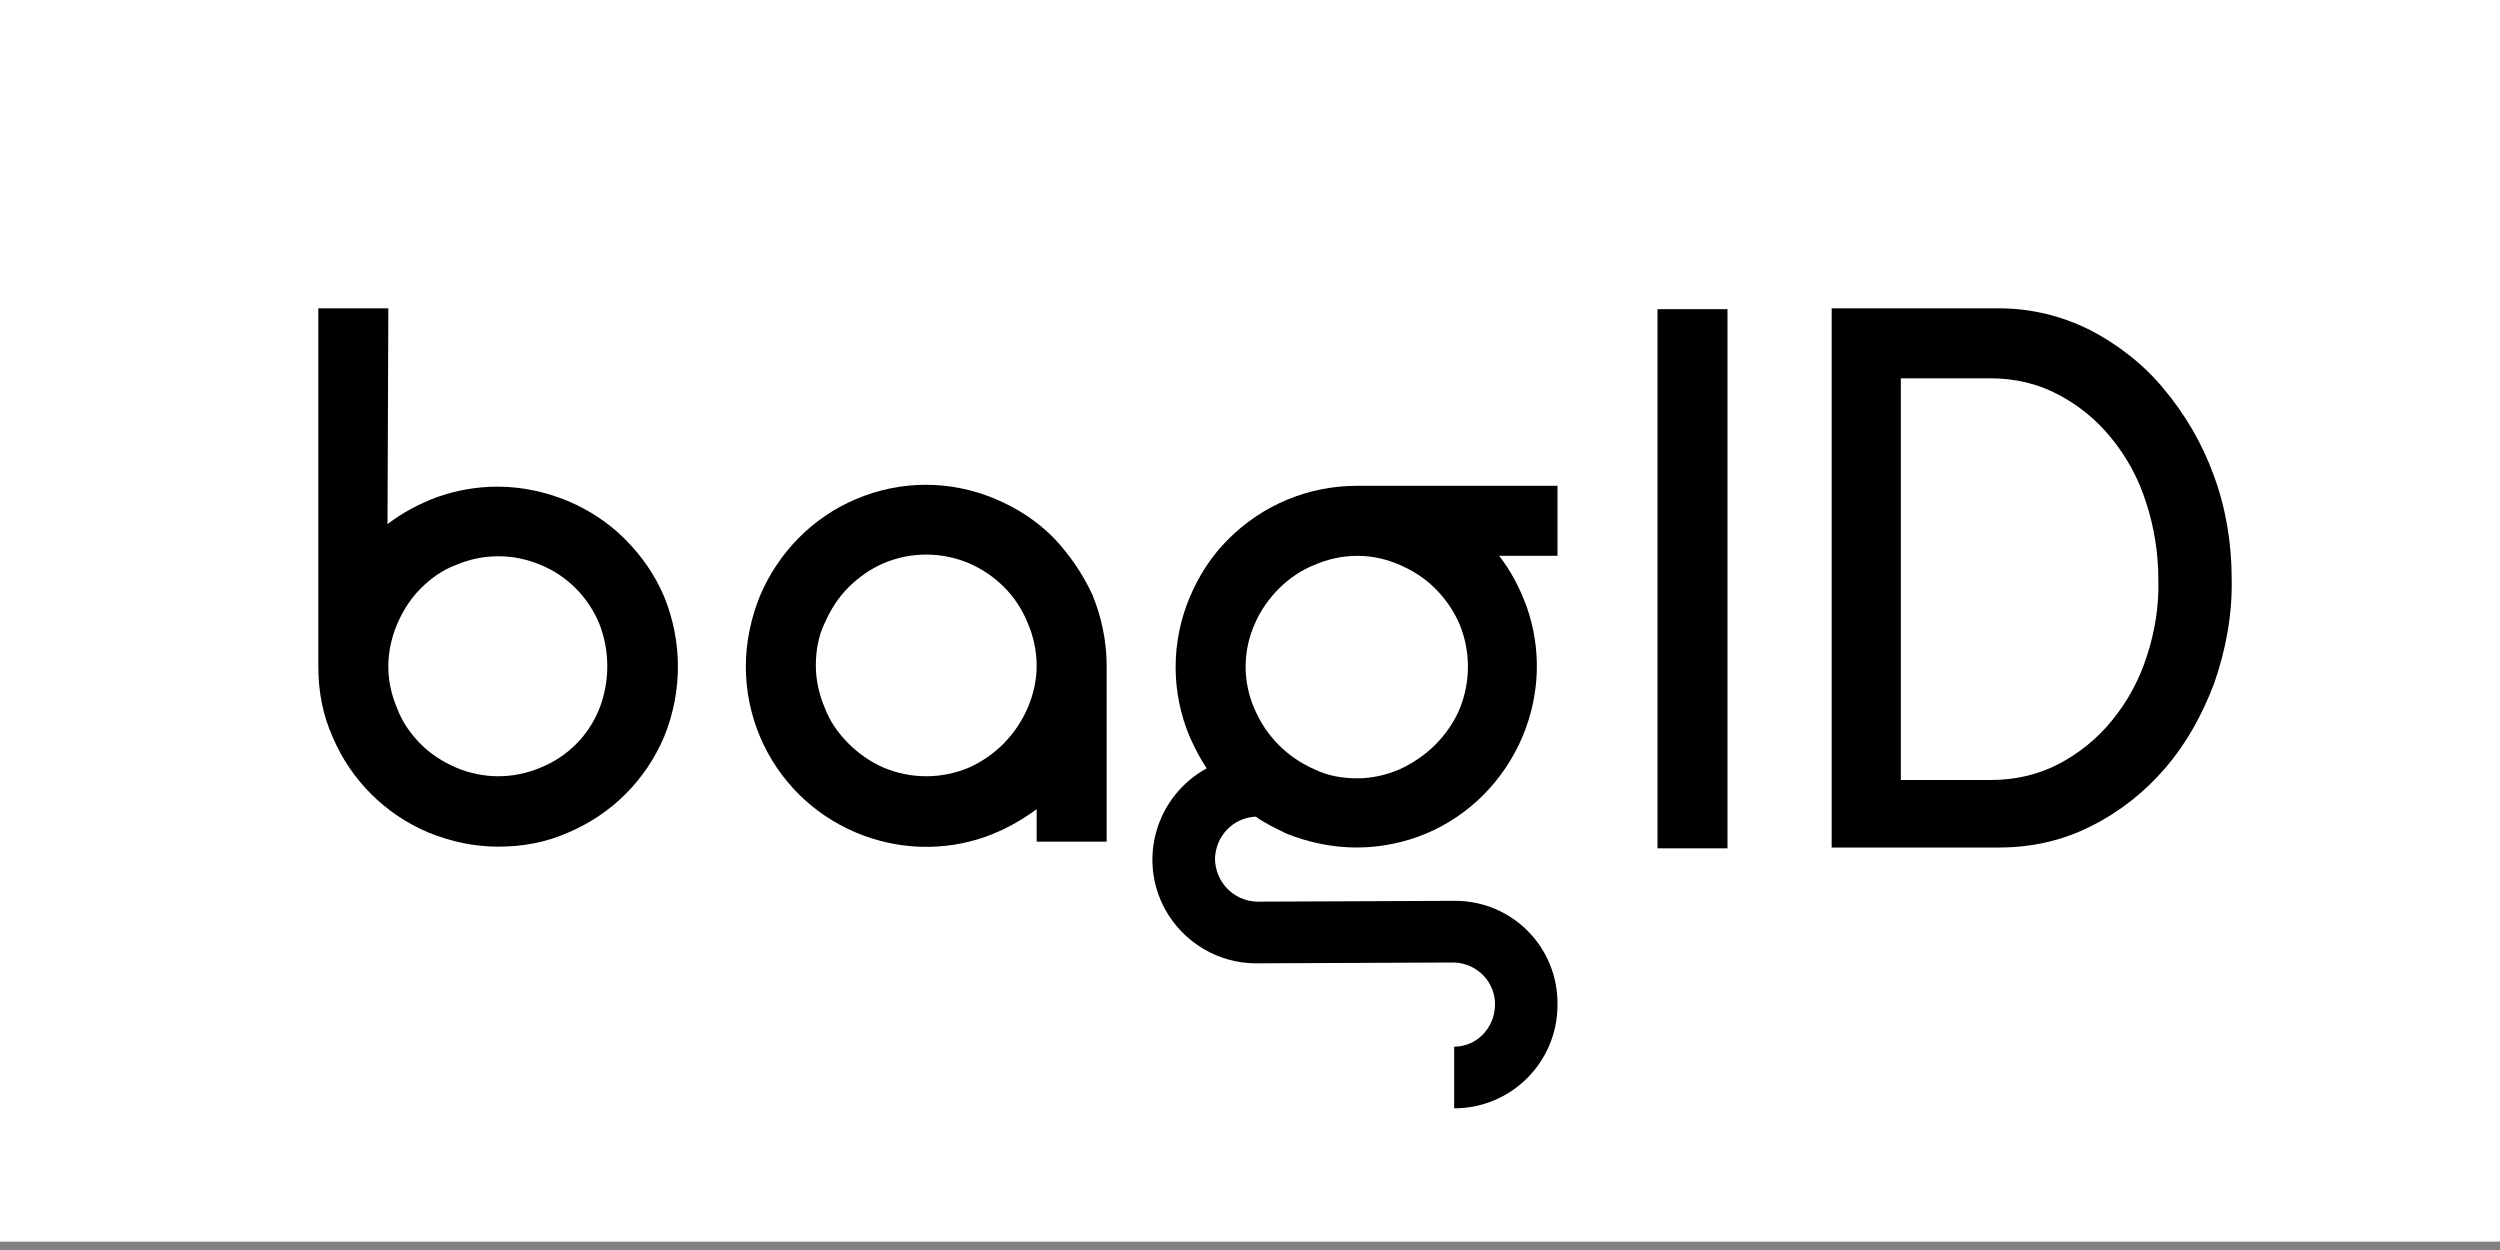
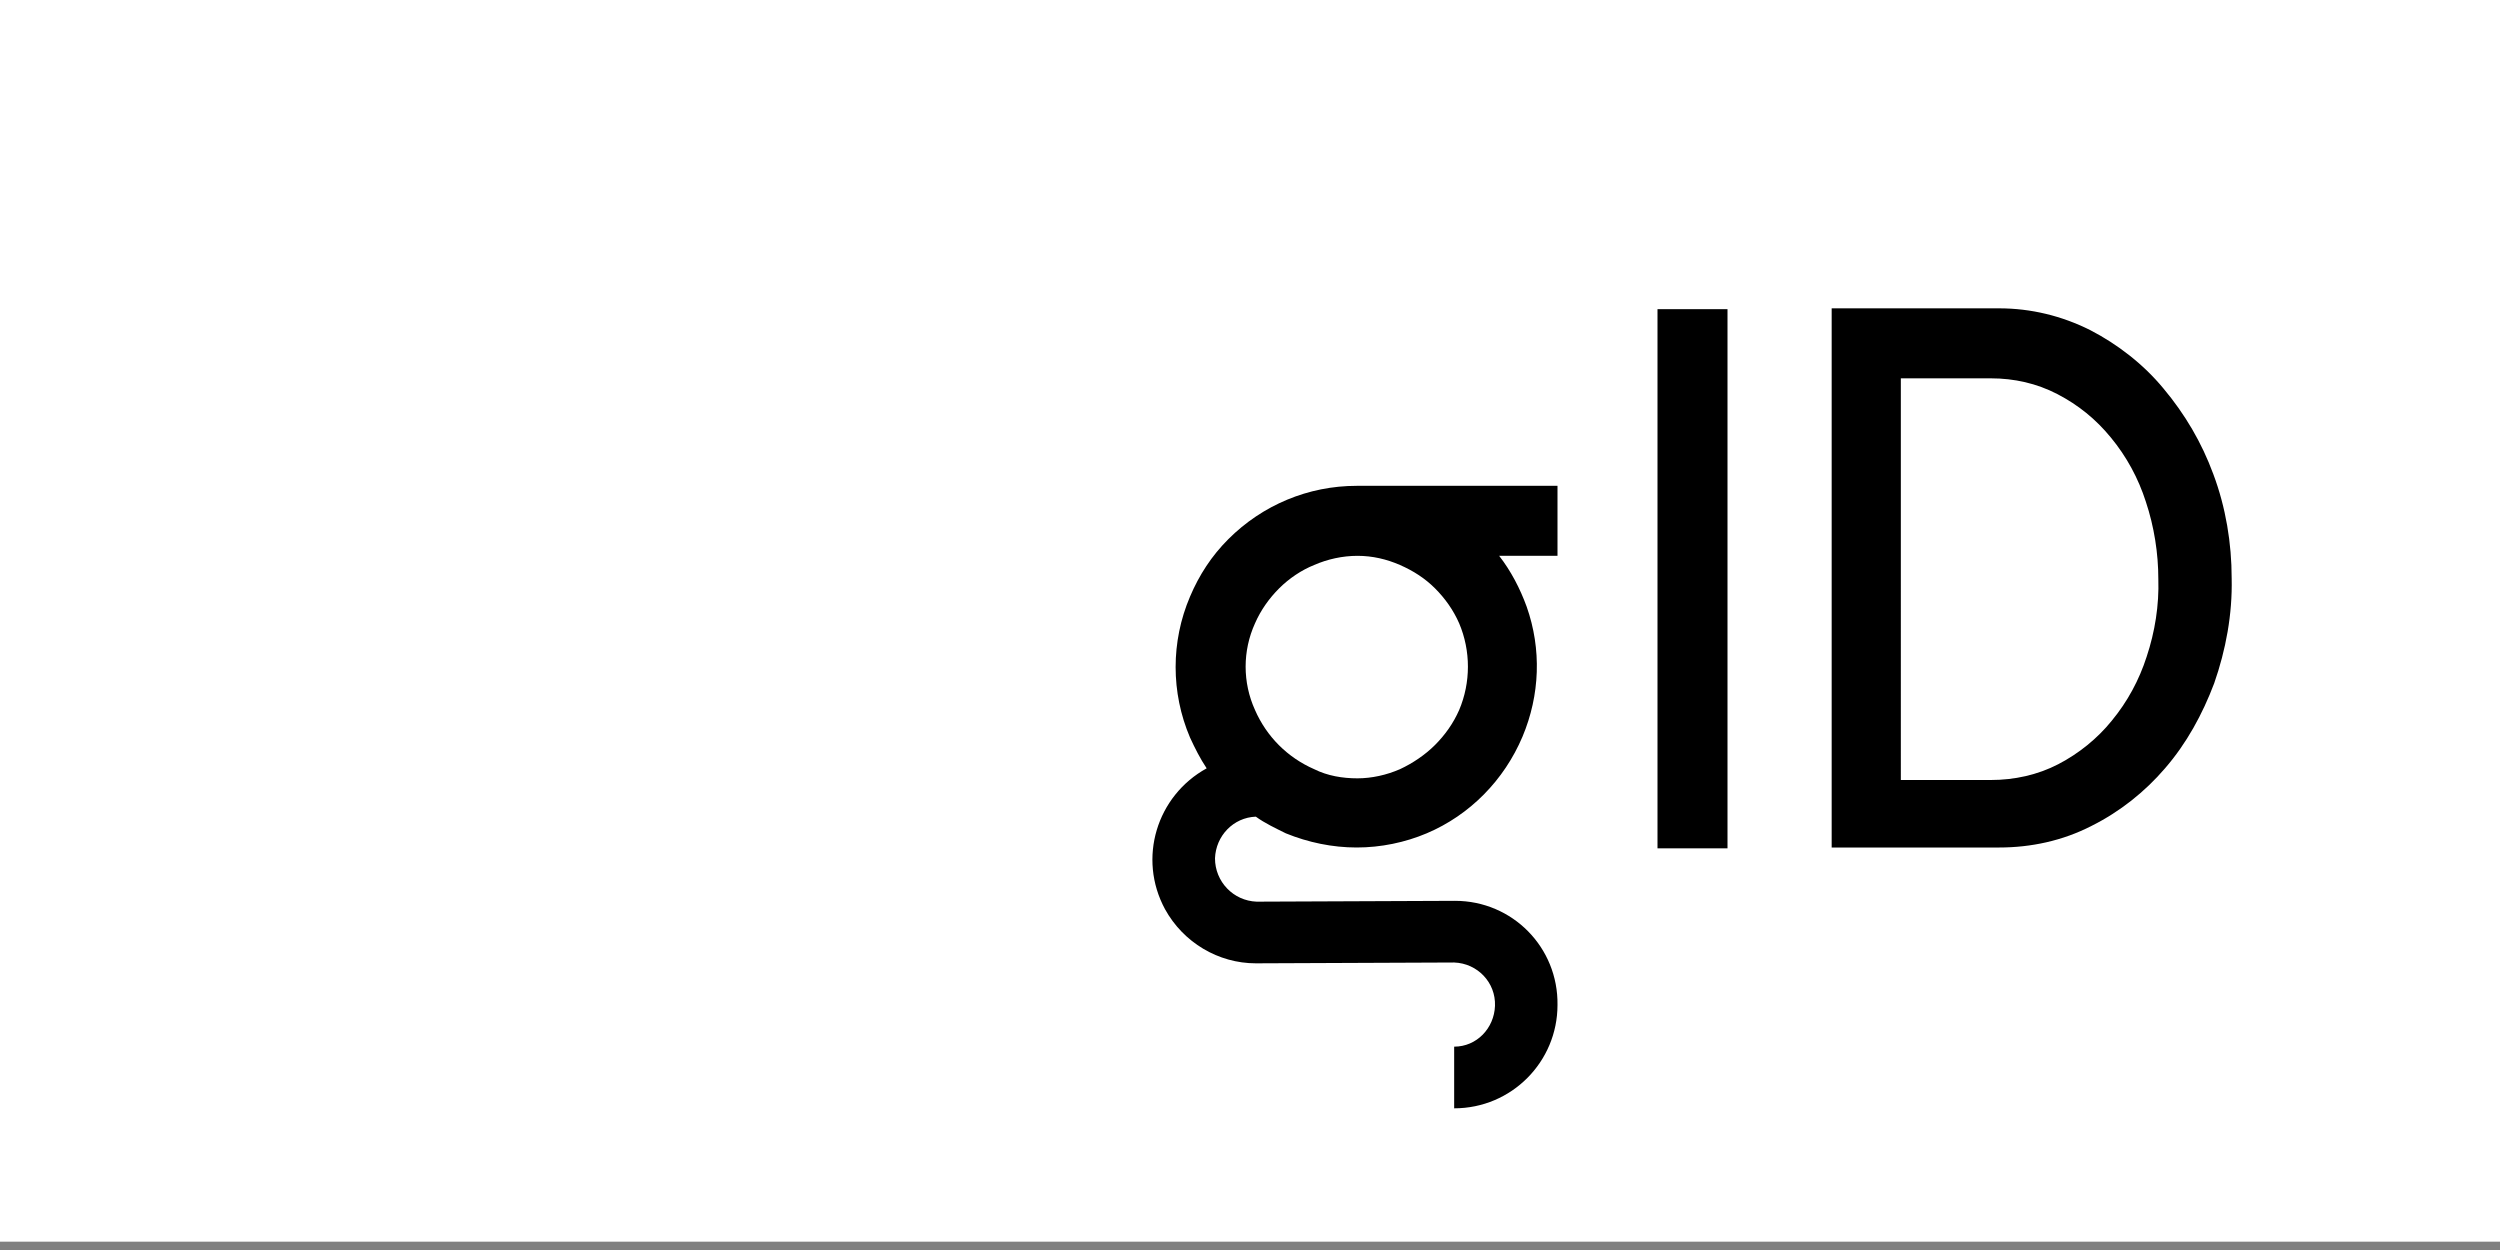
<svg xmlns="http://www.w3.org/2000/svg" version="1.1" id="Layer_1" x="0px" y="0px" viewBox="0 0 300 150" style="enable-background:new 0 0 300 150;" xml:space="preserve">
  <rect x="0" y="0" width="300" height="150" fill="#808080" stroke="none" />
  <style type="text/css">
	.st0{fill:#FFFFFF;}
	.st1{fill:none;}
</style>
  <rect class="st0" width="300" height="149" />
  <g id="logo">
    <path class="st1" d="M69.1,70.7c-1.2-1.2-2.6-2.2-4.2-2.8c-3.3-1.4-6.9-1.4-10.2,0c-1.6,0.7-3,1.6-4.2,2.8   c-1.2,1.2-2.2,2.6-2.8,4.2c-0.7,1.6-1.1,3.3-1.1,5.1V80c0,1.8,0.4,3.5,1.1,5.1c0.7,1.6,1.6,3,2.8,4.2c1.2,1.2,2.6,2.2,4.2,2.8   c3.3,1.4,6.9,1.4,10.2,0c6.7-2.9,9.8-10.6,7-17.3C71.2,73.3,70.3,71.9,69.1,70.7z" />
-     <path class="st1" d="M120.4,70.4c-1.2-1.2-2.6-2.2-4.2-2.9c-3.3-1.4-7-1.4-10.3,0c-1.6,0.7-3,1.7-4.2,2.9c-1.2,1.2-2.2,2.6-2.8,4.2   c-0.7,1.6-1.1,3.4-1.1,5.2c0,1.8,0.3,3.5,1.1,5.1c0.7,1.6,1.6,3,2.8,4.2c1.2,1.2,2.6,2.2,4.2,2.9c3.3,1.4,7,1.4,10.3,0   c3.2-1.4,5.7-3.9,7-7.1c0.7-1.6,1.1-3.4,1.1-5.1c0-1.8-0.3-3.6-1.1-5.2C122.6,73.1,121.6,71.7,120.4,70.4z" />
-     <path class="st1" d="M69.1,70.7c-1.2-1.2-2.6-2.2-4.2-2.8c-3.3-1.4-6.9-1.4-10.2,0c-1.6,0.7-3,1.6-4.2,2.8   c-1.2,1.2-2.2,2.6-2.8,4.2c-0.7,1.6-1.1,3.3-1.1,5.1V80c0,1.8,0.4,3.5,1.1,5.1c0.7,1.6,1.6,3,2.8,4.2c1.2,1.2,2.6,2.2,4.2,2.8   c3.3,1.4,6.9,1.4,10.2,0c6.7-2.9,9.8-10.6,7-17.3C71.2,73.3,70.3,71.9,69.1,70.7z" />
-     <path class="st1" d="M153.4,89.4c1.2,1.2,2.7,2.2,4.2,2.9c1.6,0.7,3.4,1.1,5.2,1.1c1.8,0,3.5-0.4,5.1-1.1c1.6-0.7,3-1.7,4.2-2.9   c1.2-1.2,2.2-2.6,2.9-4.2c1.4-3.3,1.4-7.1,0-10.4c-0.7-1.6-1.7-3-2.9-4.2c-1.2-1.2-2.7-2.2-4.2-2.9c-1.6-0.7-3.4-1.1-5.1-1.1   c-1.8,0-3.6,0.3-5.2,1.1c-1.6,0.7-3,1.7-4.2,2.9c-1.2,1.2-2.2,2.6-2.9,4.2c-1.4,3.3-1.4,7.1,0,10.4   C151.2,86.7,152.2,88.2,153.4,89.4z" />
    <path class="st1" d="M253.4,52.5c-1.8-2.1-3.9-3.9-6.4-5.2c-2.5-1.3-5.2-1.9-8-1.9h-10.8v48.1h10.8c2.8,0,5.6-0.6,8.1-1.9   c2.5-1.3,4.6-3,6.4-5.2c1.8-2.3,3.2-4.9,4.2-7.7c1-3,1.5-6.2,1.5-9.3c0-3.2-0.5-6.3-1.5-9.3C256.7,57.3,255.2,54.7,253.4,52.5z" />
-     <path d="M75,64.7c-2-2-4.3-3.5-6.9-4.6c-2.7-1.1-5.5-1.7-8.4-1.7c-2.4,0-4.8,0.4-7.1,1.2c-2.2,0.8-4.3,1.9-6.1,3.3L46.6,37h-8.4v43   c0,2.9,0.5,5.7,1.7,8.4c2.2,5.2,6.3,9.3,11.5,11.5c2.7,1.1,5.5,1.7,8.4,1.7c2.9,0,5.7-0.5,8.4-1.7c5.2-2.2,9.3-6.3,11.5-11.5   c2.2-5.4,2.2-11.4,0-16.8C78.6,69,77,66.7,75,64.7z M71.9,85.1c-1.3,3.2-3.8,5.7-7,7c-3.3,1.4-6.9,1.4-10.2,0   c-1.6-0.7-3-1.6-4.2-2.8c-1.2-1.2-2.2-2.6-2.8-4.2c-0.7-1.6-1.1-3.3-1.1-5.1v-0.1c0-1.7,0.4-3.5,1.1-5.1c0.7-1.6,1.6-3,2.8-4.2   c1.2-1.2,2.6-2.2,4.2-2.8c3.3-1.4,6.9-1.4,10.2,0c3.2,1.3,5.7,3.9,7,7C73.2,78.1,73.2,81.8,71.9,85.1L71.9,85.1z" />
-     <path d="M126.4,64.5c-2-2-4.3-3.5-6.9-4.6c-5.4-2.3-11.4-2.3-16.8,0c-5.2,2.2-9.3,6.4-11.5,11.6c-1.1,2.7-1.7,5.6-1.7,8.5   c0,2.9,0.6,5.8,1.7,8.4c2.2,5.2,6.3,9.3,11.5,11.5c5,2.1,10.5,2.3,15.6,0.5c2.2-0.8,4.2-1.9,6.1-3.3v3.9h8.4V79.9   c0-2.9-0.6-5.8-1.7-8.5C129.9,68.8,128.3,66.5,126.4,64.5z M123.3,85c-1.4,3.2-3.9,5.7-7,7.1c-3.3,1.4-7,1.4-10.3,0   c-1.6-0.7-3-1.7-4.2-2.9c-1.2-1.2-2.2-2.6-2.8-4.2c-0.7-1.6-1.1-3.4-1.1-5.1c0-1.8,0.3-3.6,1.1-5.2c0.7-1.6,1.6-3,2.8-4.2   c1.2-1.2,2.6-2.2,4.2-2.9c3.3-1.4,7-1.4,10.3,0c3.2,1.4,5.7,3.9,7,7.1c0.7,1.6,1.1,3.4,1.1,5.2C124.4,81.6,124,83.4,123.3,85z" />
    <path d="M174.6,108.1l-23.8,0.1c-2.8-0.1-5-2.4-5-5.2c0.1-2.7,2.2-4.9,4.9-5c1.1,0.8,2.4,1.4,3.6,2c2.7,1.1,5.6,1.7,8.5,1.7   c2.9,0,5.8-0.6,8.4-1.7c5.2-2.2,9.3-6.4,11.5-11.6c2.1-5,2.3-10.5,0.5-15.6c-0.8-2.2-1.9-4.3-3.3-6.1h7v-8.4h-24.1   c-5.8,0-11.3,2.3-15.4,6.4c-2,2-3.5,4.3-4.6,6.9c-2.3,5.4-2.3,11.5,0,16.9c0.6,1.3,1.2,2.5,2,3.7c-6,3.3-8.3,10.8-5,16.9   c2.2,4,6.4,6.5,10.9,6.5l23.8-0.1c2.8,0.1,5,2.4,4.9,5.2c-0.1,2.7-2.2,4.9-4.9,4.9v7.4c6.9,0,12.4-5.6,12.4-12.4   C187,113.7,181.5,108.1,174.6,108.1L174.6,108.1z M150.6,74.8c0.7-1.6,1.7-3,2.9-4.2c1.2-1.2,2.7-2.2,4.2-2.8   c1.6-0.7,3.4-1.1,5.2-1.1c1.8,0,3.5,0.4,5.1,1.1c1.6,0.7,3,1.6,4.2,2.8c1.2,1.2,2.2,2.6,2.9,4.2c1.4,3.3,1.4,7.1,0,10.4   c-0.7,1.6-1.7,3-2.9,4.2c-1.2,1.2-2.7,2.2-4.2,2.9c-1.6,0.7-3.4,1.1-5.1,1.1c-1.8,0-3.6-0.3-5.2-1.1c-3.2-1.4-5.7-3.9-7.1-7.1   C149.1,81.9,149.1,78.1,150.6,74.8L150.6,74.8z" />
    <rect x="198.9" y="37.1" width="8.4" height="64.7" />
    <path d="M265.6,56.9c-1.4-3.8-3.4-7.2-6-10.3c-2.4-2.9-5.5-5.3-8.8-7c-3.4-1.7-7.1-2.6-10.9-2.6h-20.1v64.7h20.1   c3.8,0,7.6-0.8,11.1-2.6c3.4-1.7,6.4-4.1,8.8-6.9c2.6-3,4.5-6.5,5.9-10.2c1.4-4,2.2-8.3,2.1-12.6C267.8,65.2,267.1,60.9,265.6,56.9   z M257.6,78.8c-0.9,2.8-2.3,5.4-4.2,7.7c-1.7,2.1-3.9,3.9-6.4,5.2c-2.5,1.3-5.3,1.9-8.1,1.9h-10.8V45.4h10.8c2.8,0,5.5,0.6,8,1.9   c2.5,1.3,4.6,3,6.4,5.2c1.9,2.3,3.3,4.9,4.2,7.7c1,3,1.5,6.2,1.5,9.3C259.1,72.6,258.6,75.8,257.6,78.8z" />
  </g>
</svg>